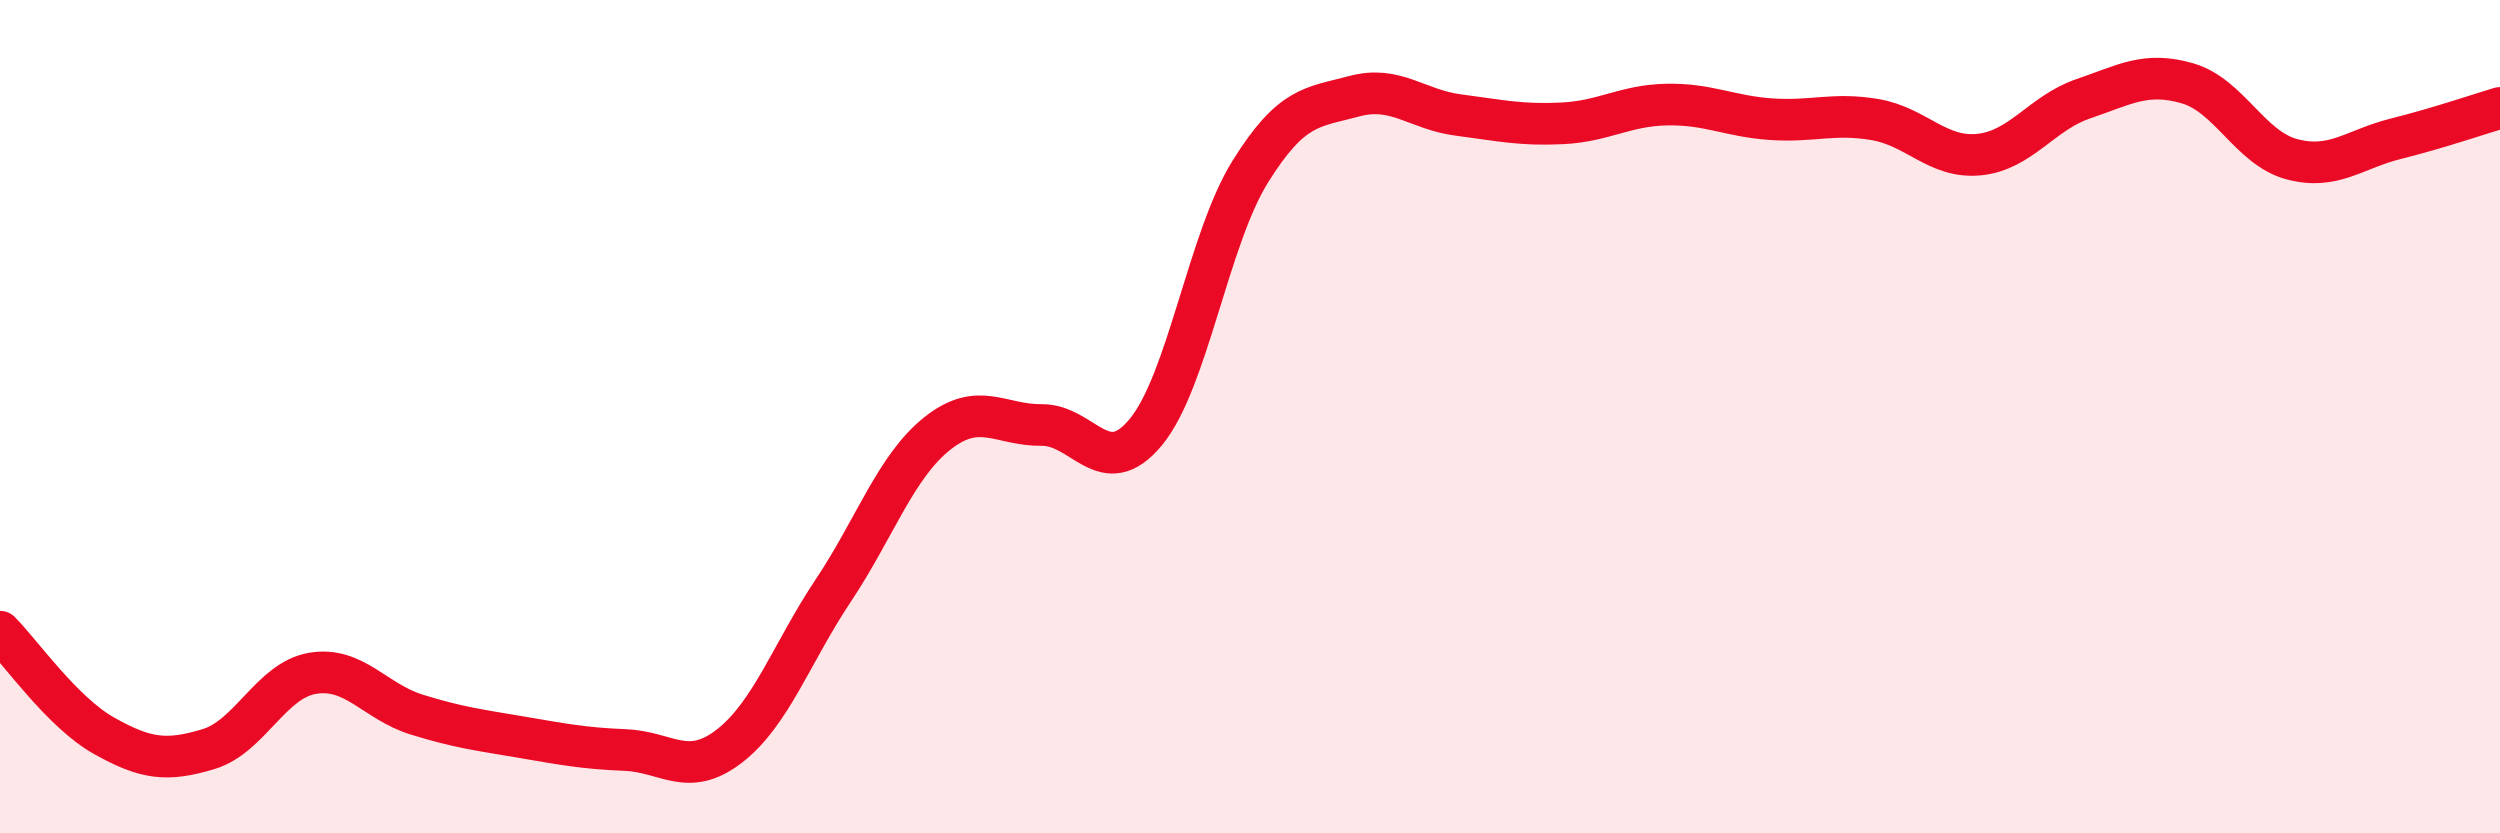
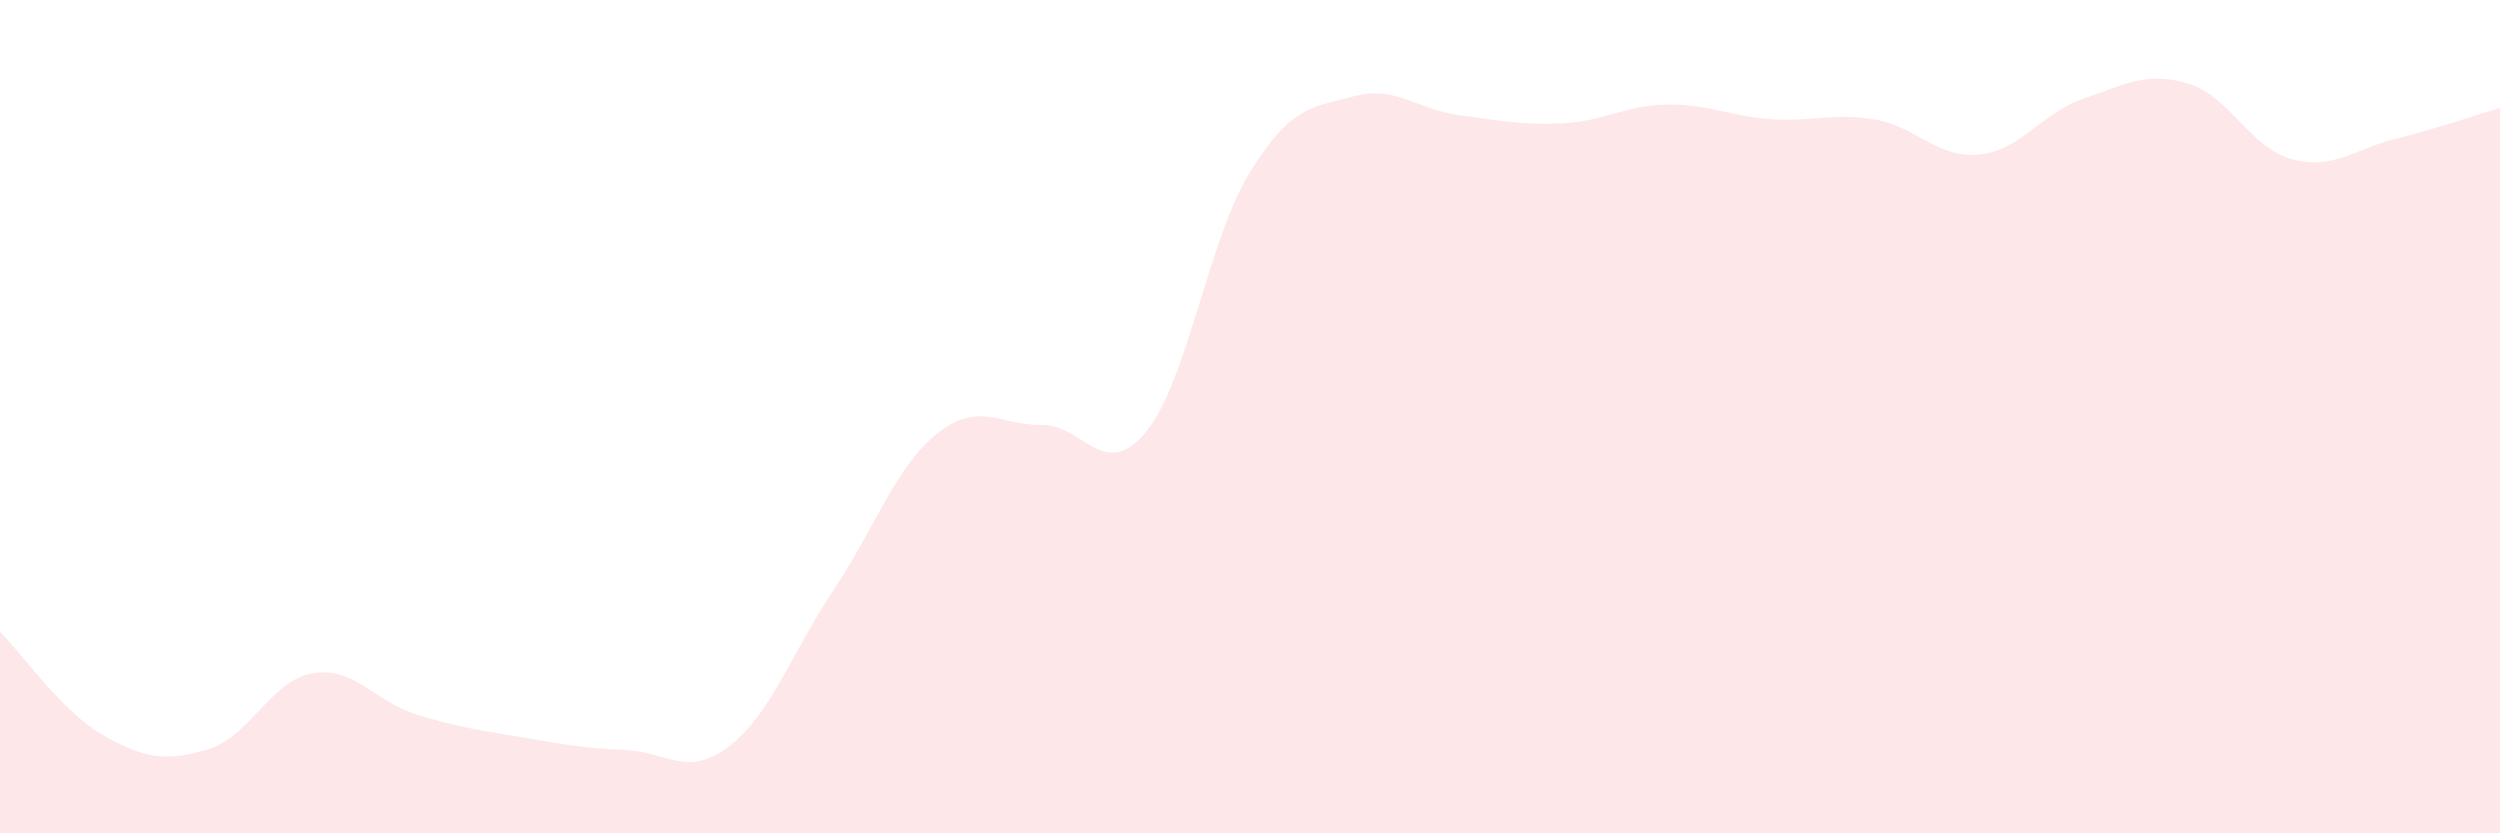
<svg xmlns="http://www.w3.org/2000/svg" width="60" height="20" viewBox="0 0 60 20">
  <path d="M 0,15.16 C 0.5,15.66 1.5,17.1 2.5,17.66 C 3.5,18.22 4,18.28 5,17.98 C 6,17.68 6.5,16.33 7.5,16.16 C 8.5,15.99 9,16.84 10,17.15 C 11,17.46 11.5,17.52 12.5,17.69 C 13.5,17.86 14,17.96 15,18 C 16,18.04 16.5,18.68 17.5,17.91 C 18.5,17.14 19,15.67 20,14.17 C 21,12.67 21.5,11.19 22.5,10.4 C 23.5,9.61 24,10.21 25,10.2 C 26,10.19 26.5,11.58 27.5,10.37 C 28.5,9.16 29,5.74 30,4.13 C 31,2.52 31.5,2.58 32.5,2.31 C 33.5,2.04 34,2.63 35,2.76 C 36,2.89 36.5,3.01 37.5,2.96 C 38.5,2.91 39,2.53 40,2.51 C 41,2.49 41.5,2.79 42.5,2.86 C 43.5,2.93 44,2.7 45,2.87 C 46,3.04 46.5,3.81 47.5,3.71 C 48.5,3.61 49,2.71 50,2.37 C 51,2.03 51.5,1.71 52.5,2 C 53.5,2.29 54,3.55 55,3.82 C 56,4.09 56.5,3.58 57.5,3.33 C 58.5,3.08 59.5,2.74 60,2.59L60 20L0 20Z" fill="#EB0A25" opacity="0.1" stroke-linecap="round" stroke-linejoin="round" />
-   <path d="M 0,15.16 C 0.5,15.66 1.5,17.1 2.5,17.66 C 3.5,18.22 4,18.28 5,17.98 C 6,17.68 6.5,16.33 7.5,16.16 C 8.5,15.99 9,16.84 10,17.15 C 11,17.46 11.5,17.52 12.5,17.69 C 13.5,17.86 14,17.96 15,18 C 16,18.04 16.5,18.68 17.5,17.91 C 18.5,17.14 19,15.67 20,14.17 C 21,12.67 21.5,11.19 22.5,10.4 C 23.5,9.61 24,10.21 25,10.2 C 26,10.19 26.5,11.58 27.5,10.37 C 28.5,9.16 29,5.74 30,4.13 C 31,2.52 31.5,2.58 32.5,2.31 C 33.5,2.04 34,2.63 35,2.76 C 36,2.89 36.5,3.01 37.5,2.96 C 38.5,2.91 39,2.53 40,2.51 C 41,2.49 41.5,2.79 42.5,2.86 C 43.5,2.93 44,2.7 45,2.87 C 46,3.04 46.5,3.81 47.5,3.71 C 48.5,3.61 49,2.71 50,2.37 C 51,2.03 51.5,1.71 52.5,2 C 53.5,2.29 54,3.55 55,3.82 C 56,4.09 56.5,3.58 57.5,3.33 C 58.5,3.08 59.5,2.74 60,2.59" stroke="#EB0A25" stroke-width="1" fill="none" stroke-linecap="round" stroke-linejoin="round" />
</svg>